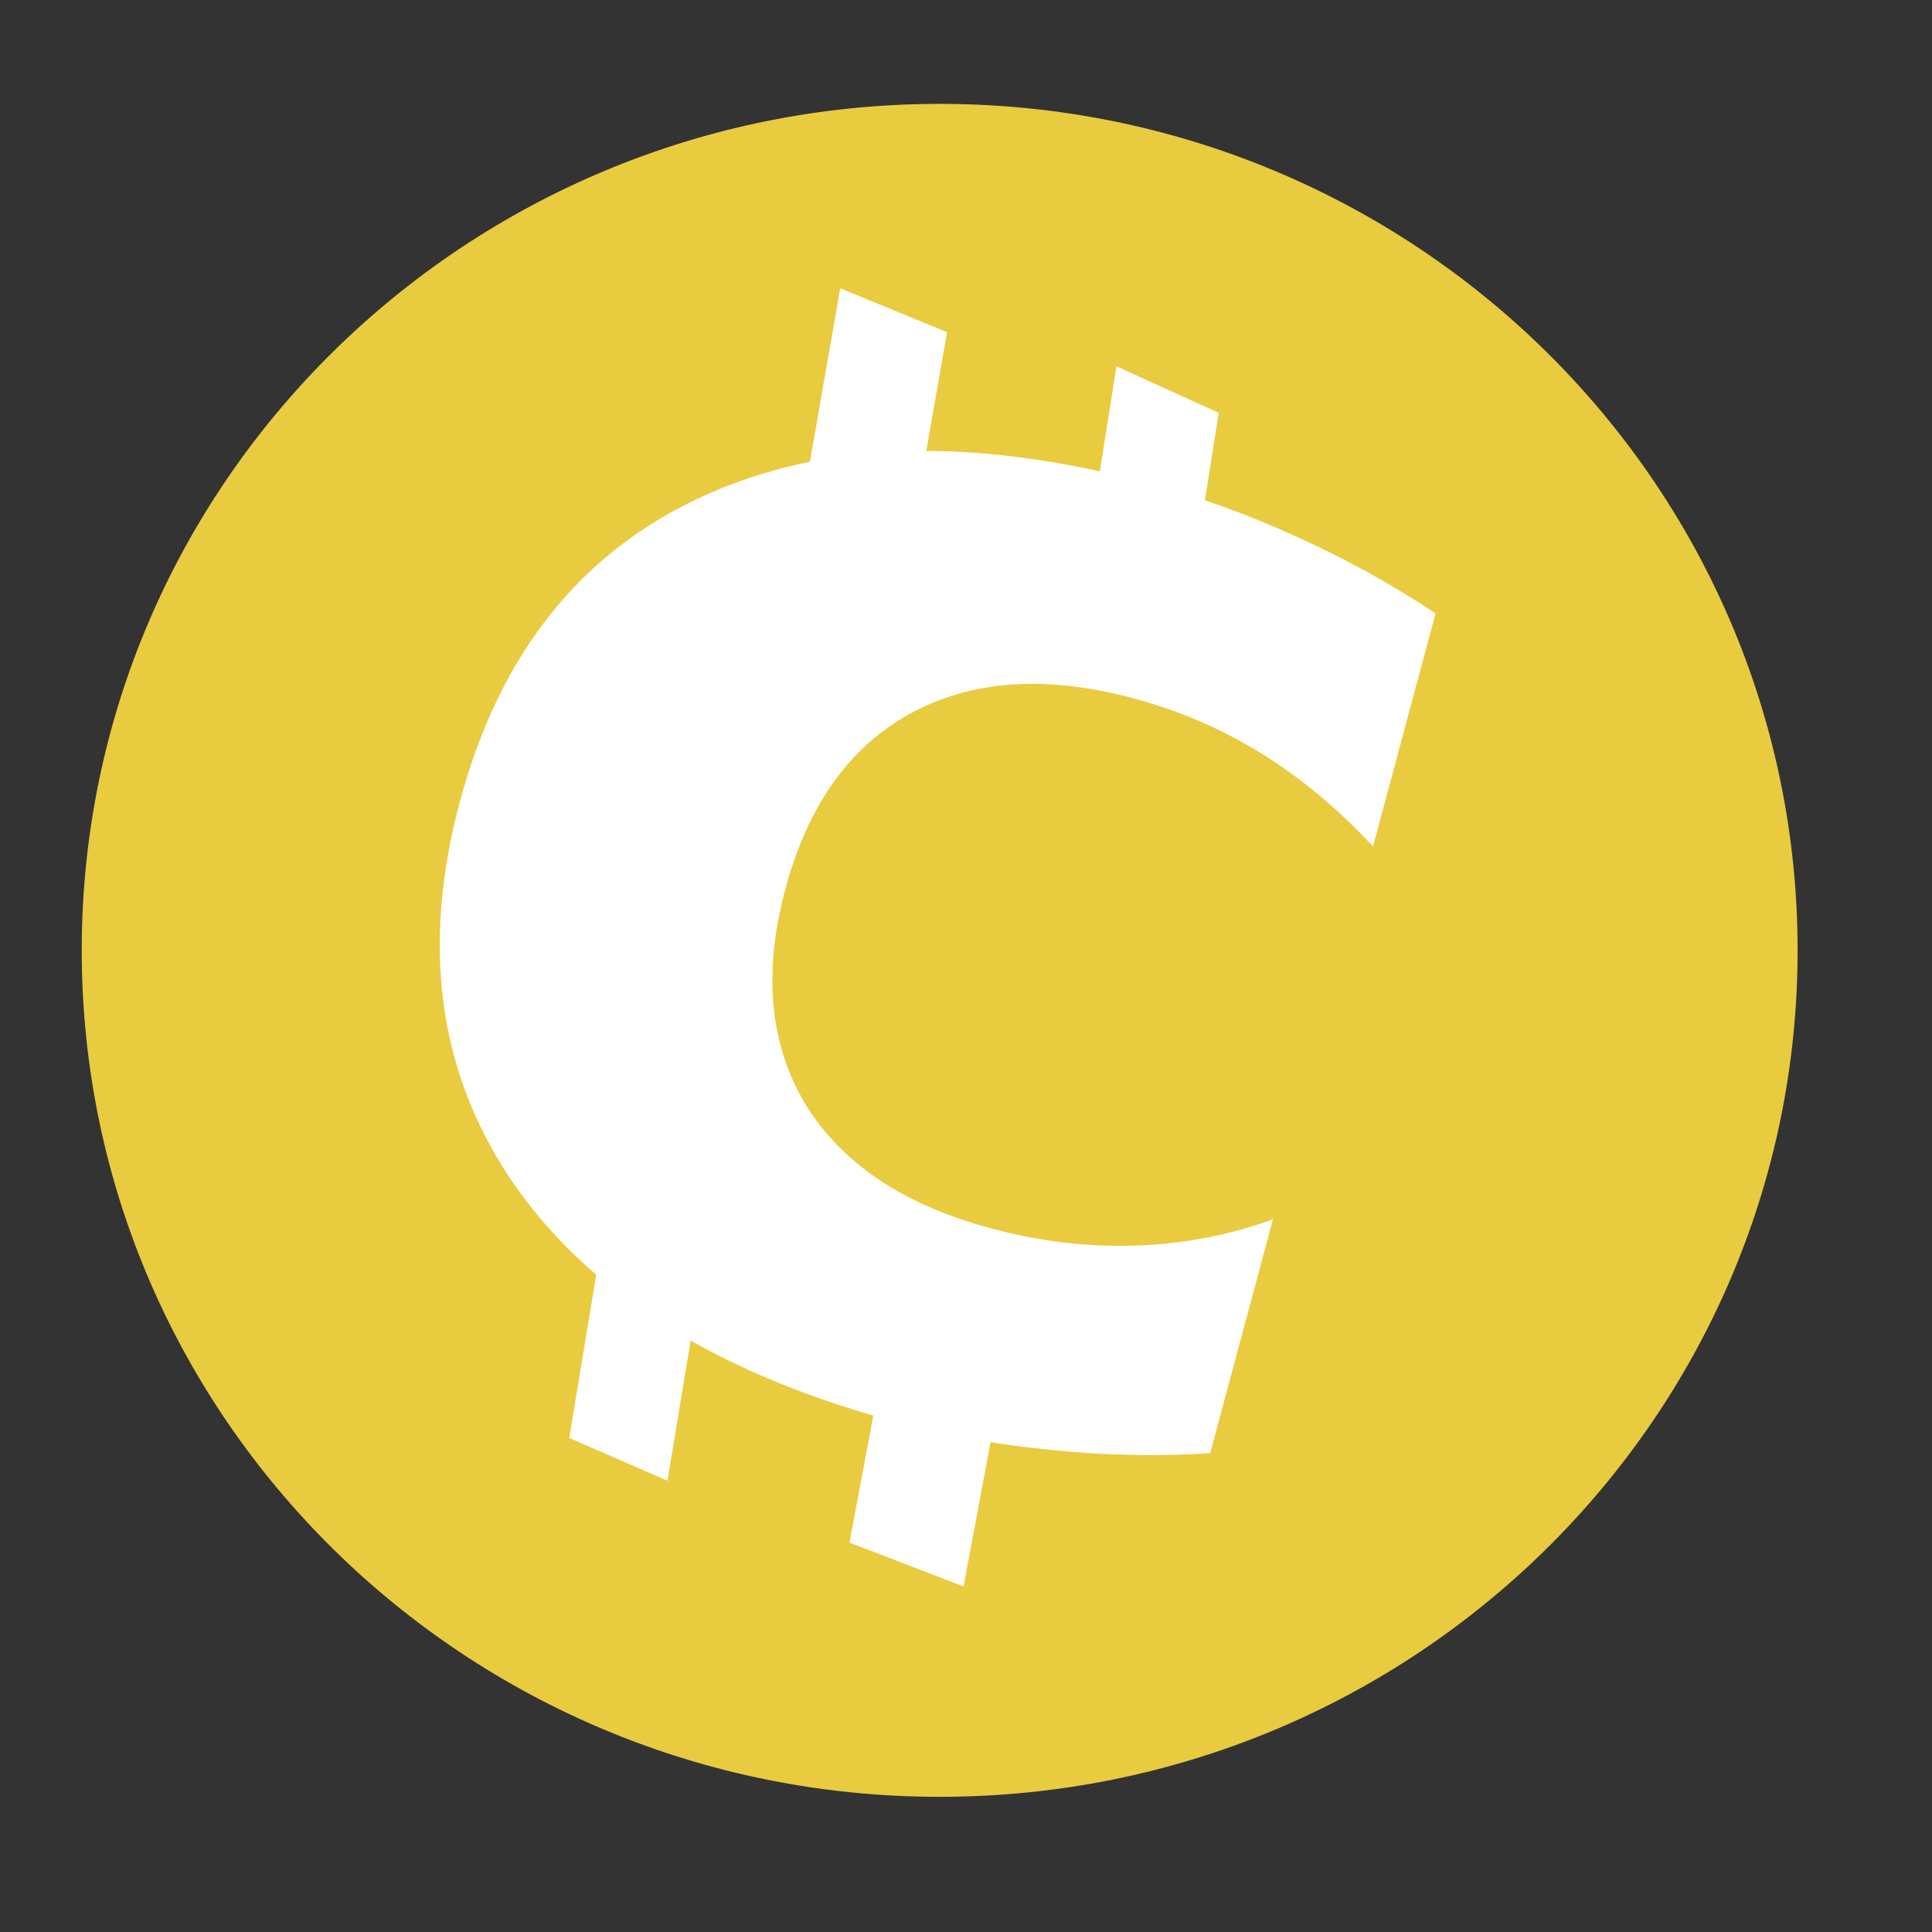
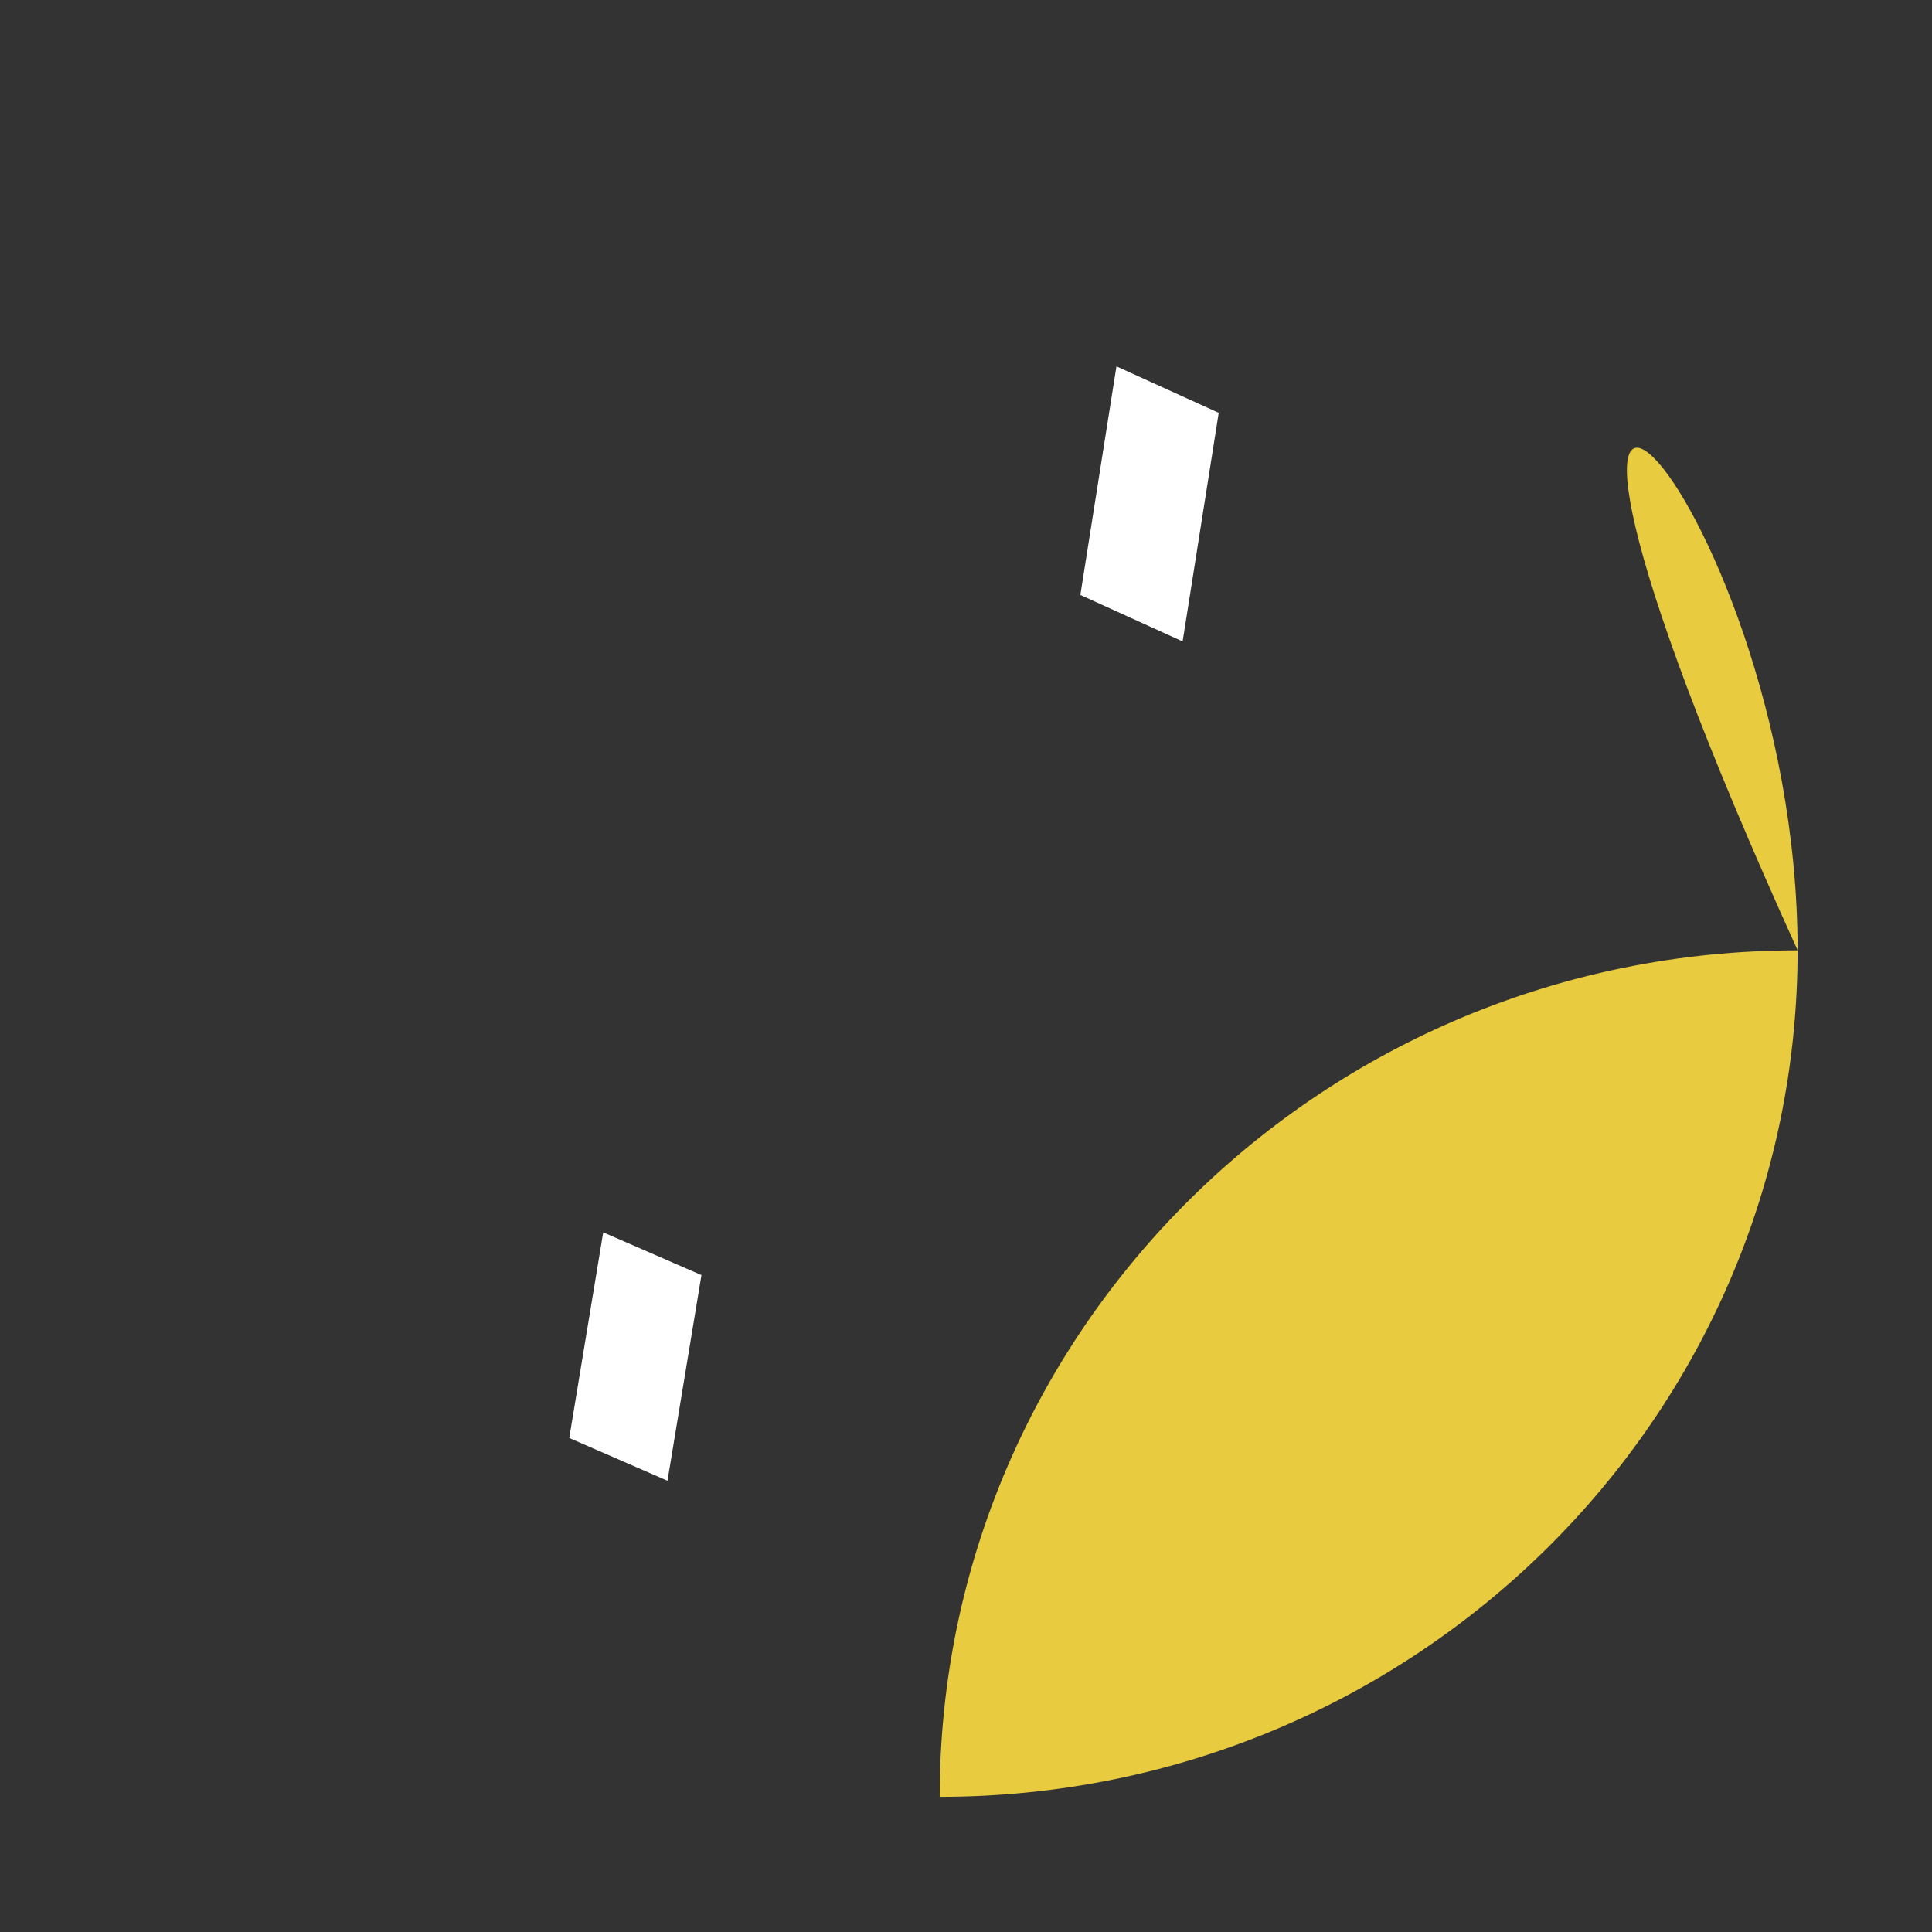
<svg xmlns="http://www.w3.org/2000/svg" xmlns:ns1="http://sodipodi.sourceforge.net/DTD/sodipodi-0.dtd" xmlns:ns2="http://www.inkscape.org/namespaces/inkscape" version="1.1" id="Layer_1" x="0px" y="0px" width="500px" height="500px" viewBox="0 0 500 500" enable-background="new 0 0 500 500" xml:space="preserve" ns1:docname="CryptoCurrencyLogo.svg" ns2:version="1.0.2 (e86c870879, 2021-01-15)">
  <rect x="0" y="0" width="500" height="500" fill="#333333" stroke="none" />
  <defs id="defs11" />
  <ns1:namedview pagecolor="#ffffff" bordercolor="#666666" borderopacity="1" objecttolerance="10" gridtolerance="10" guidetolerance="10" ns2:pageopacity="0" ns2:pageshadow="2" ns2:window-width="1392" ns2:window-height="907" id="namedview9" showgrid="false" ns2:zoom="1.19" ns2:cx="150.04396" ns2:cy="203.55673" ns2:window-x="159" ns2:window-y="77" ns2:window-maximized="0" ns2:current-layer="Layer_1" />
-   <path fill="#2AB89A" d="M465.219,245.949c0,120.987-99.403,219.067-222.03,219.067c-122.629,0-222.037-98.08-222.037-219.067  c0-120.989,99.408-219.069,222.037-219.069C365.815,26.88,465.219,124.959,465.219,245.949z" id="path2" style="fill:#e9cb40;fill-opacity:1" />
+   <path fill="#2AB89A" d="M465.219,245.949c0,120.987-99.403,219.067-222.03,219.067c0-120.989,99.408-219.069,222.037-219.069C365.815,26.88,465.219,124.959,465.219,245.949z" id="path2" style="fill:#e9cb40;fill-opacity:1" />
  <path fill="none" stroke="#4875ba" stroke-miterlimit="10" d="M 362.587,172.722" id="path4" />
  <g aria-label="c" transform="matrix(1.01,0.271,-0.248,0.924,0,0)" id="text840" style="font-style:normal;font-weight:normal;font-size:457.922px;line-height:1.25;font-family:sans-serif;fill:#000000;fill-opacity:1;stroke:none;stroke-width:11.448">
-     <path d="m 382.487,59.615 v 65.29 q -16.322,-11.18 -32.868,-16.546 -16.322,-5.366 -33.986,-5.366 -33.539,0 -52.321,19.676 -18.558,19.453 -18.558,54.557 0,35.104 18.558,54.781 18.782,19.453 52.321,19.453 18.782,0 35.552,-5.59 16.993,-5.59 31.303,-16.546 v 65.513 q -18.782,6.931 -38.235,10.285 -19.229,3.578 -38.682,3.578 -67.749,0 -105.984,-34.657 -38.235,-34.881 -38.235,-96.817 0,-61.936 38.235,-96.593 38.235,-34.881 105.984,-34.881 19.676,0 38.682,3.578 19.229,3.354 38.235,10.285 z" style="font-weight:bold;fill:#ffffff;fill-opacity:1;stroke-width:11.448" id="path920" />
-   </g>
-   <rect style="fill:#ffffff;fill-opacity:1;stroke:none;stroke-width:2.931" id="rect842" width="29.888" height="62.121" x="232.484" y="-13.943" transform="matrix(0.925,0.38,-0.172,0.985,0,0)" />
+     </g>
  <rect style="fill:#ffffff;fill-opacity:1;stroke:none;stroke-width:2.804" id="rect844" width="29.054" height="59.877" x="311.261" y="-34.463" transform="matrix(0.911,0.414,-0.156,0.988,0,0)" />
  <rect style="fill:#ffffff;fill-opacity:1;stroke:none;stroke-width:3.03" id="rect846" width="27.725" height="53.922" x="212.414" y="237.261" transform="matrix(0.917,0.399,-0.163,0.987,0,0)" />
-   <rect style="fill:#ffffff;fill-opacity:1;stroke:none;stroke-width:2.826" id="rect842-3" width="31.627" height="54.595" x="294.522" y="243.966" transform="matrix(0.933,0.359,-0.184,0.983,0,0)" />
</svg>